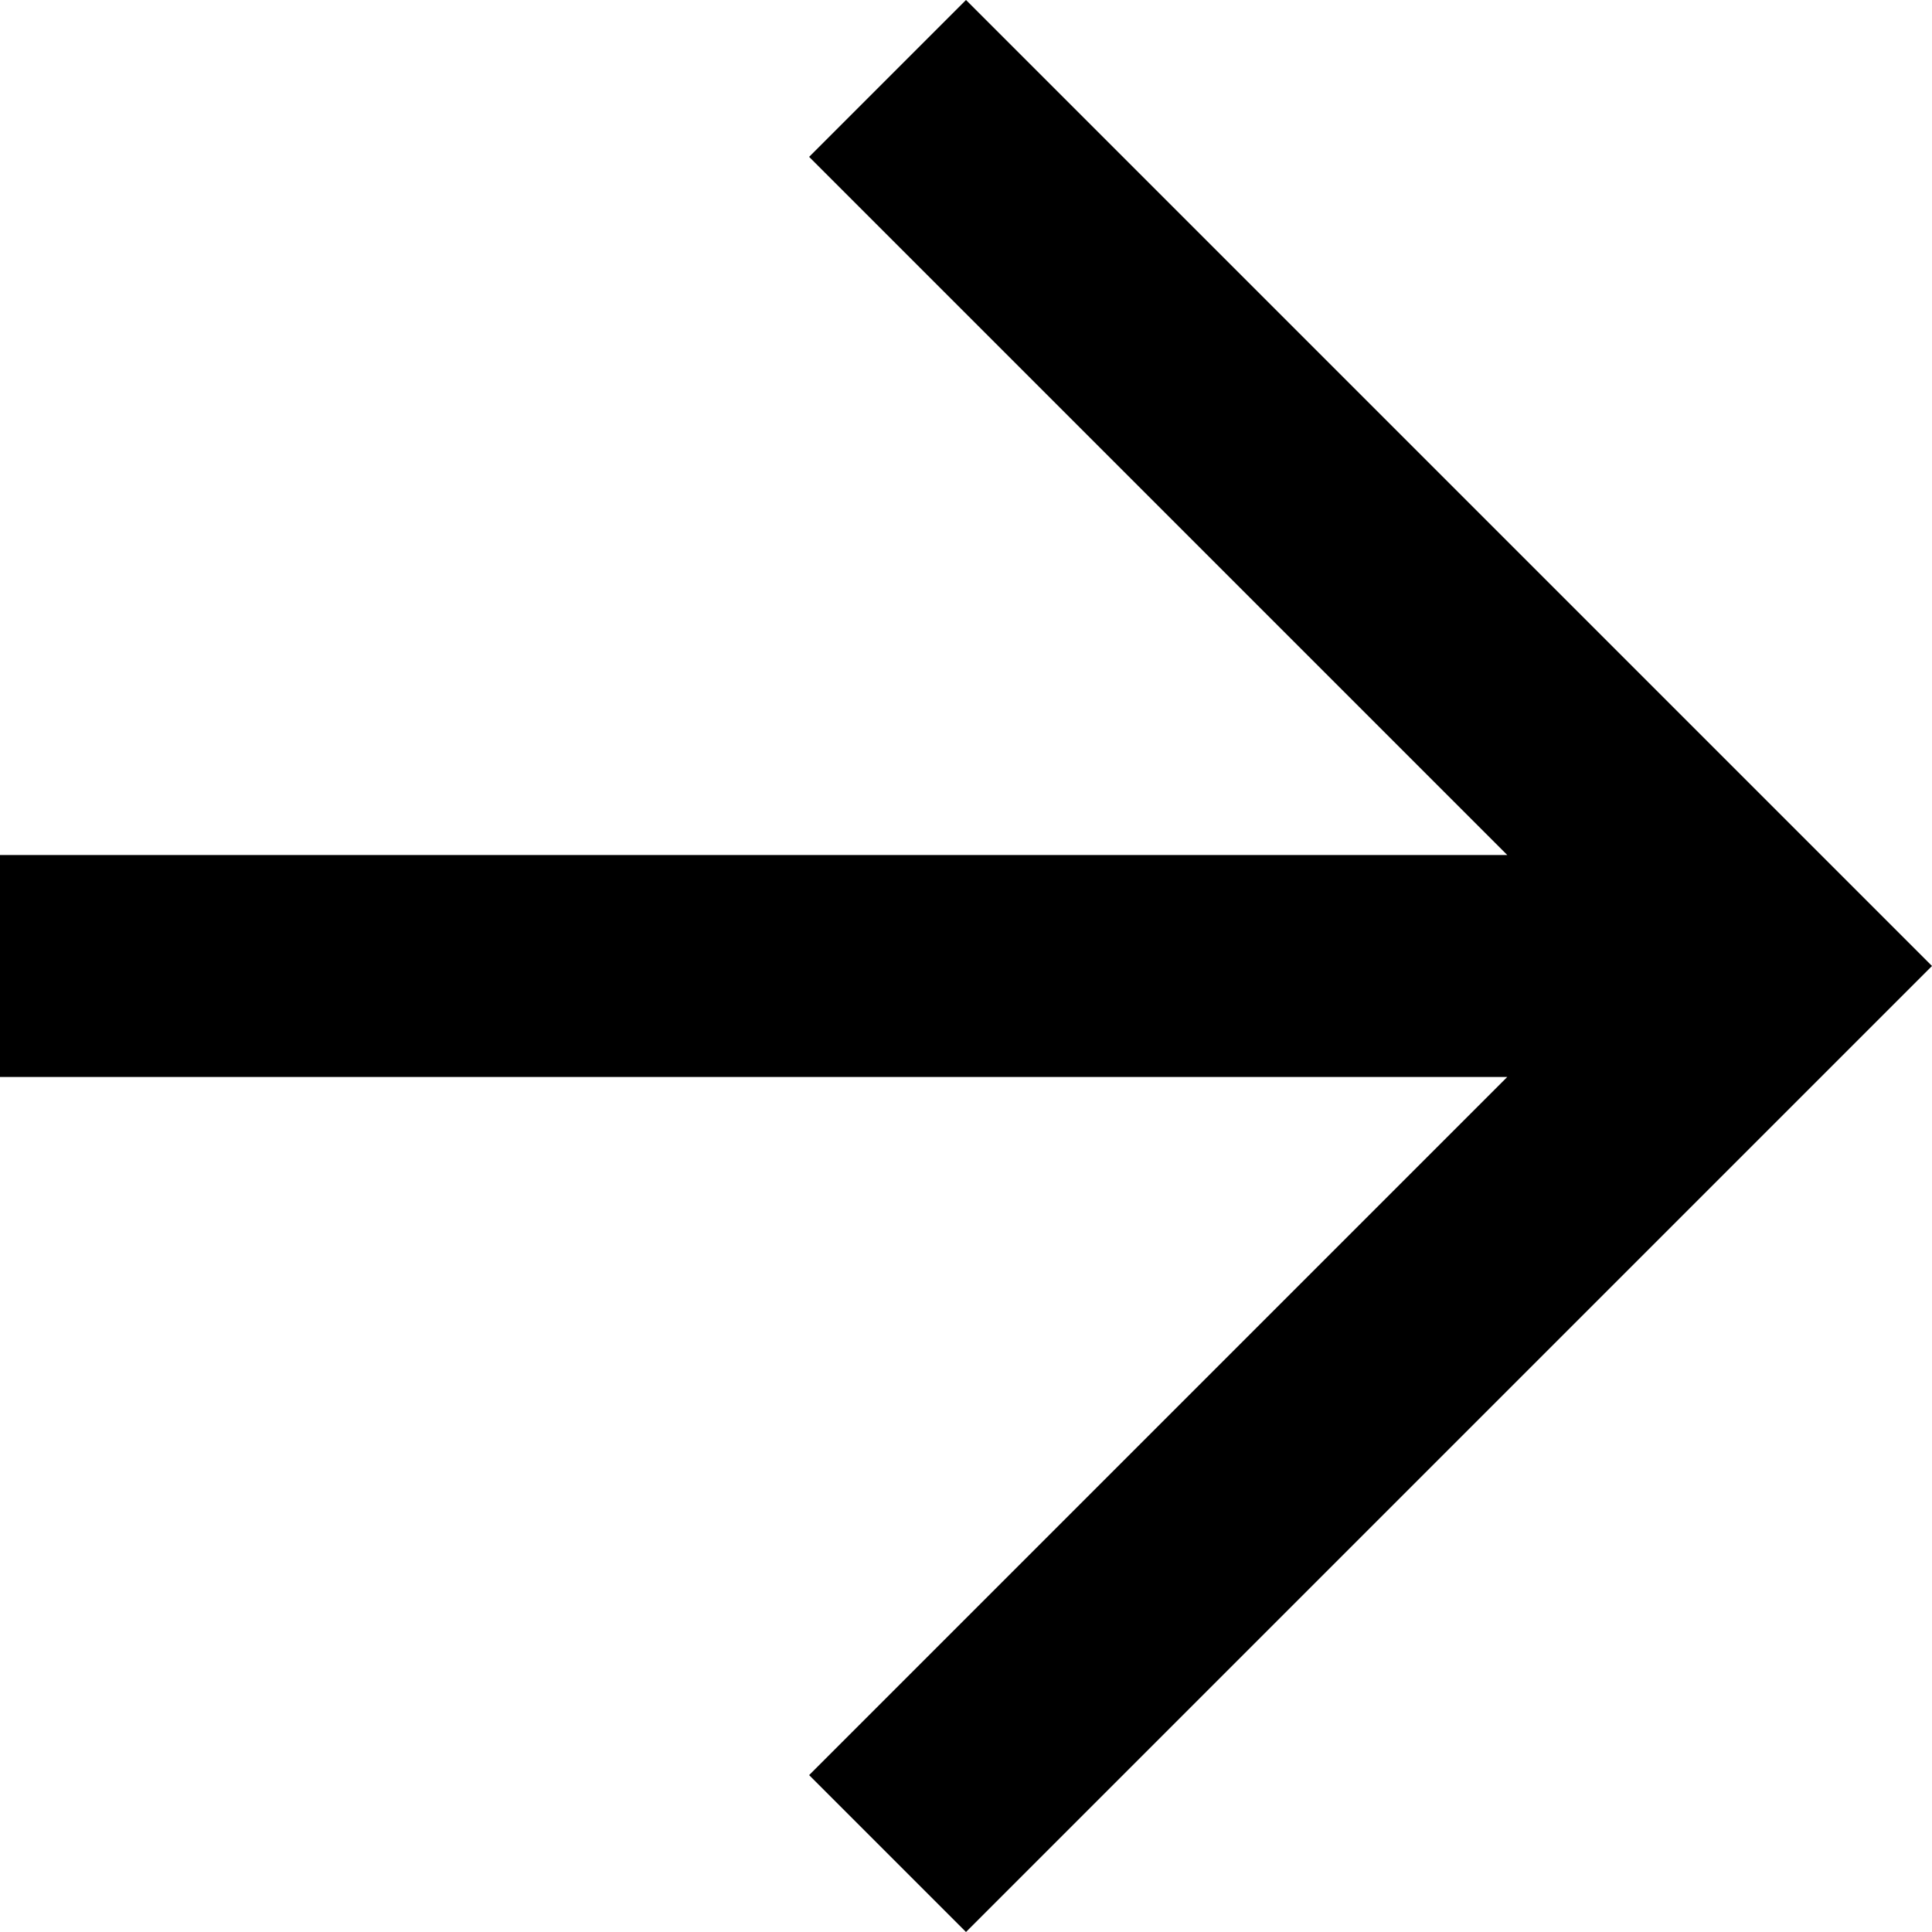
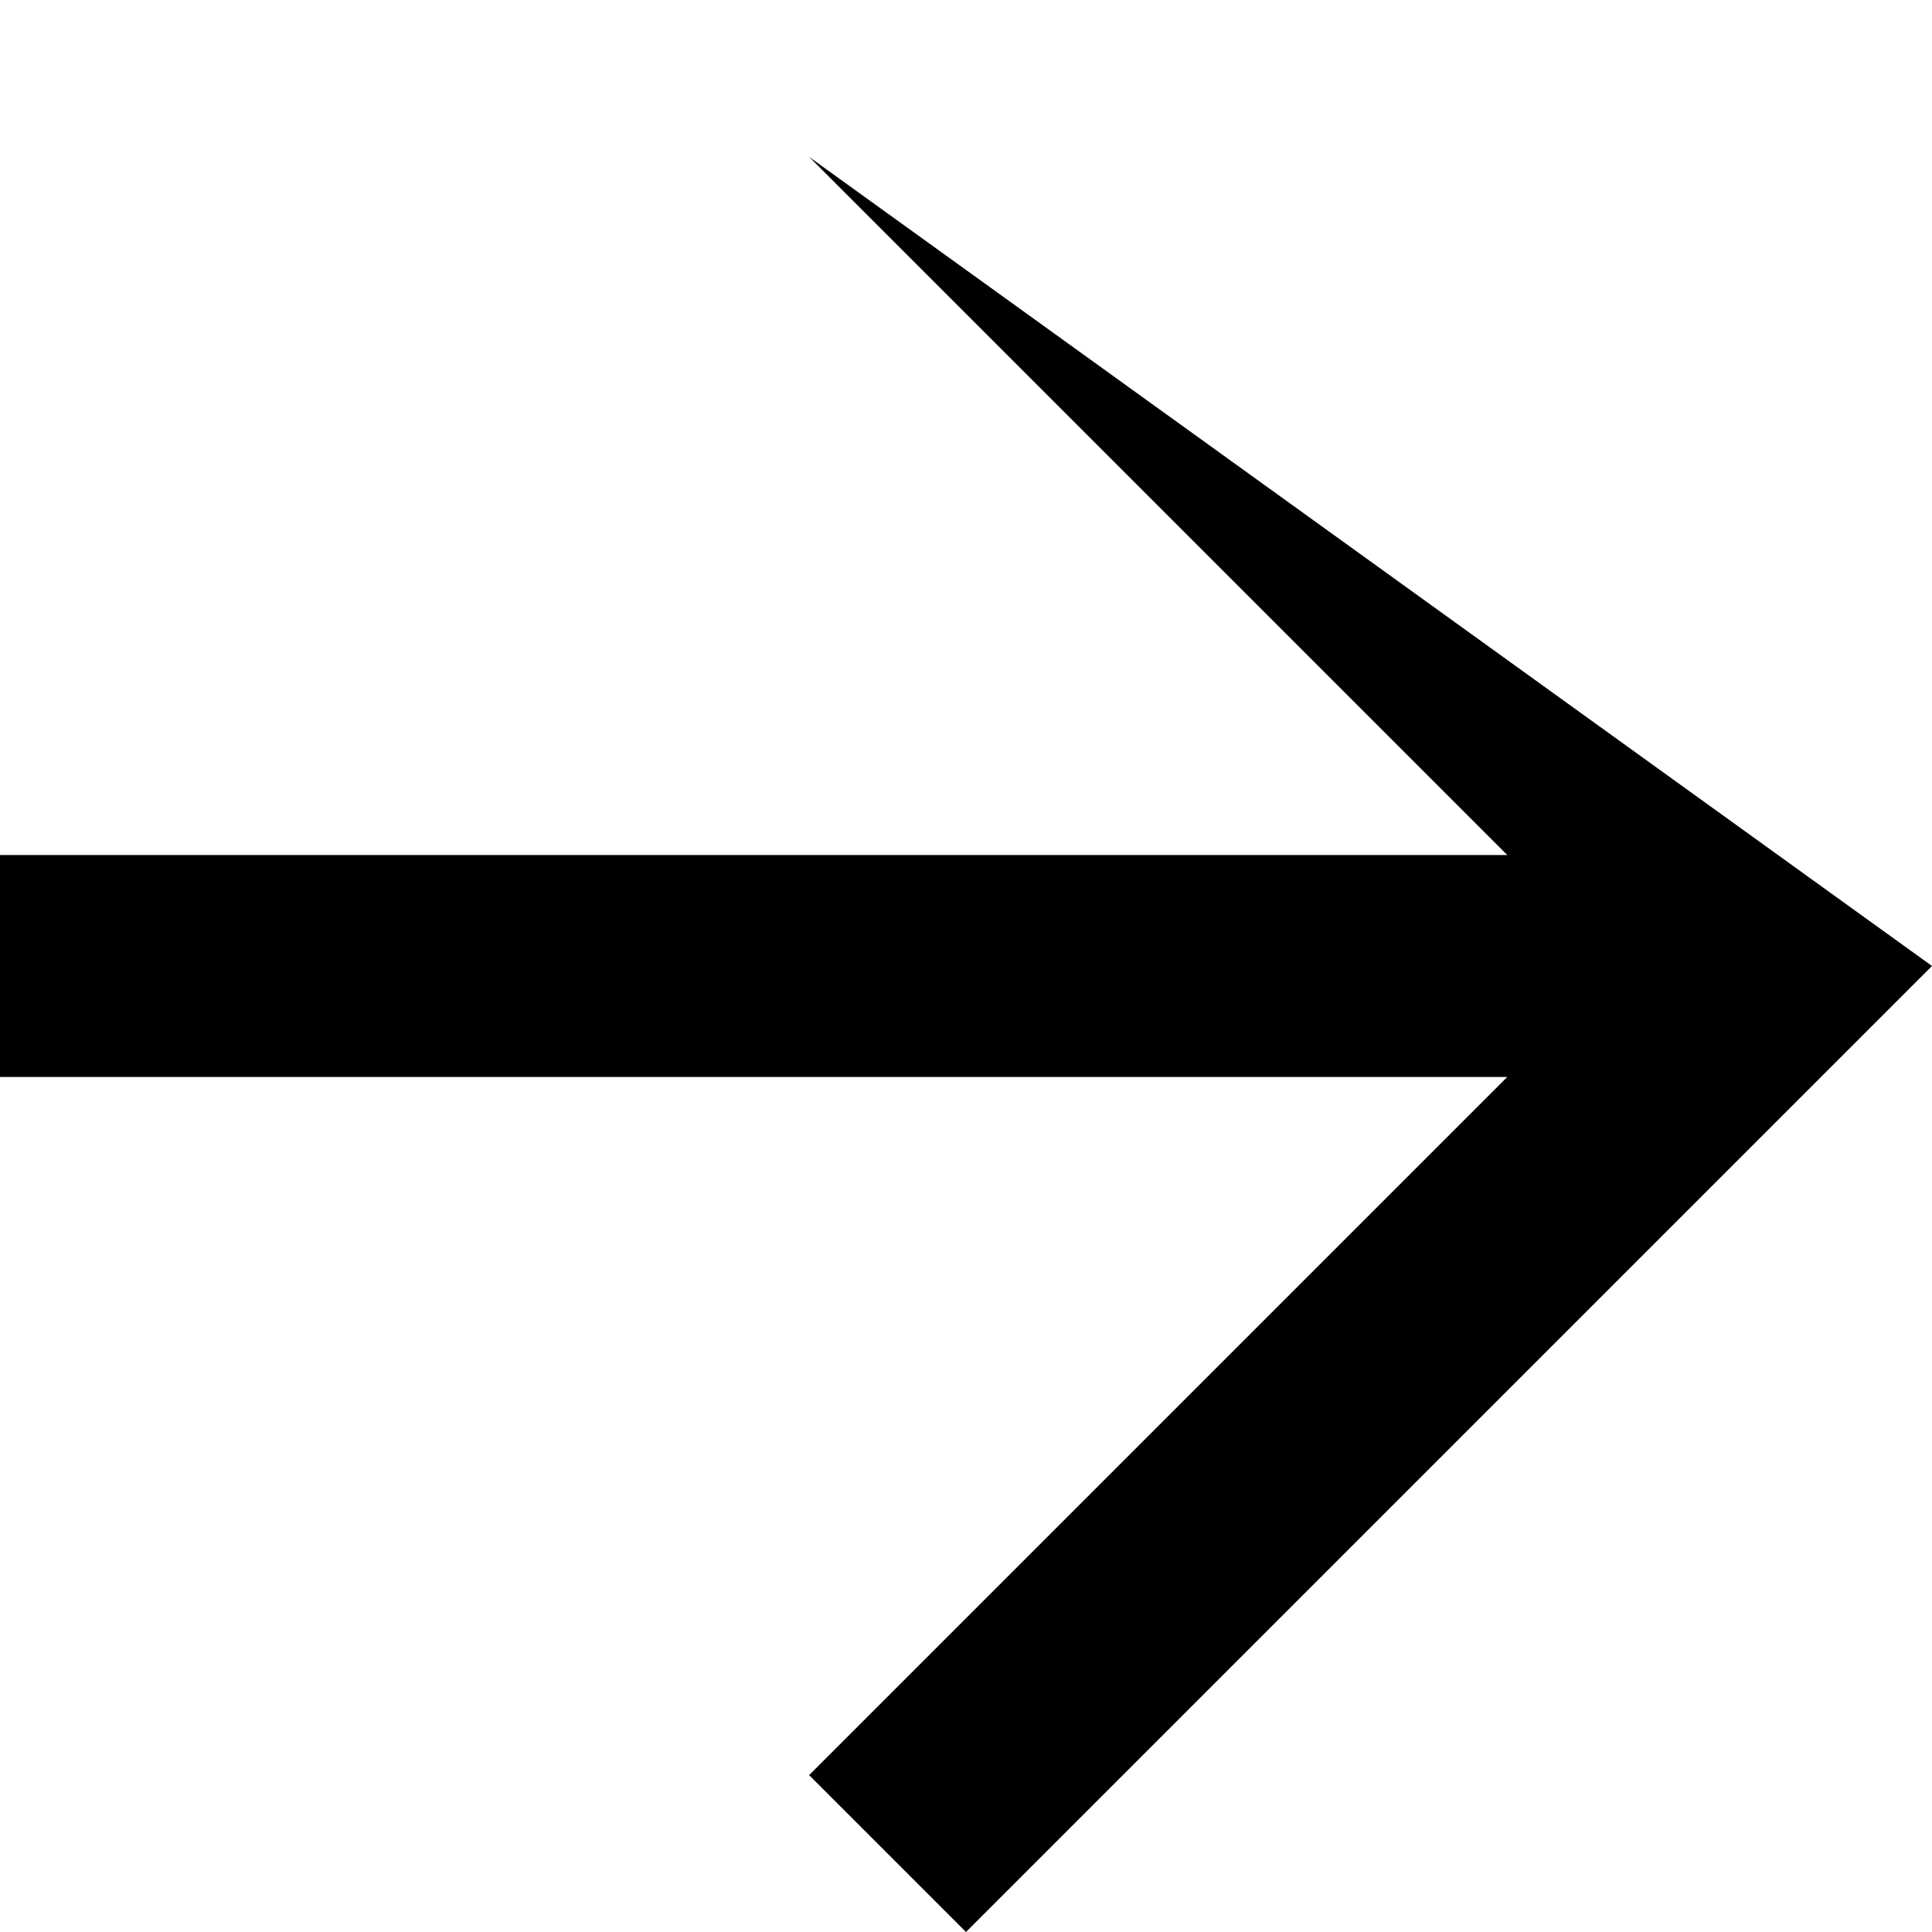
<svg xmlns="http://www.w3.org/2000/svg" width="35" height="35" viewBox="0 0 35 35" fill="none">
-   <path fill-rule="evenodd" clip-rule="evenodd" d="M27.306 19.51L-6.77102e-07 19.51L-8.5281e-07 15.49L27.306 15.49L14.658 2.842L17.5 -0L35 17.5L17.5 35L14.658 32.158L27.306 19.51Z" fill="black" />
+   <path fill-rule="evenodd" clip-rule="evenodd" d="M27.306 19.51L-6.77102e-07 19.51L-8.5281e-07 15.49L27.306 15.49L14.658 2.842L35 17.5L17.5 35L14.658 32.158L27.306 19.51Z" fill="black" />
</svg>